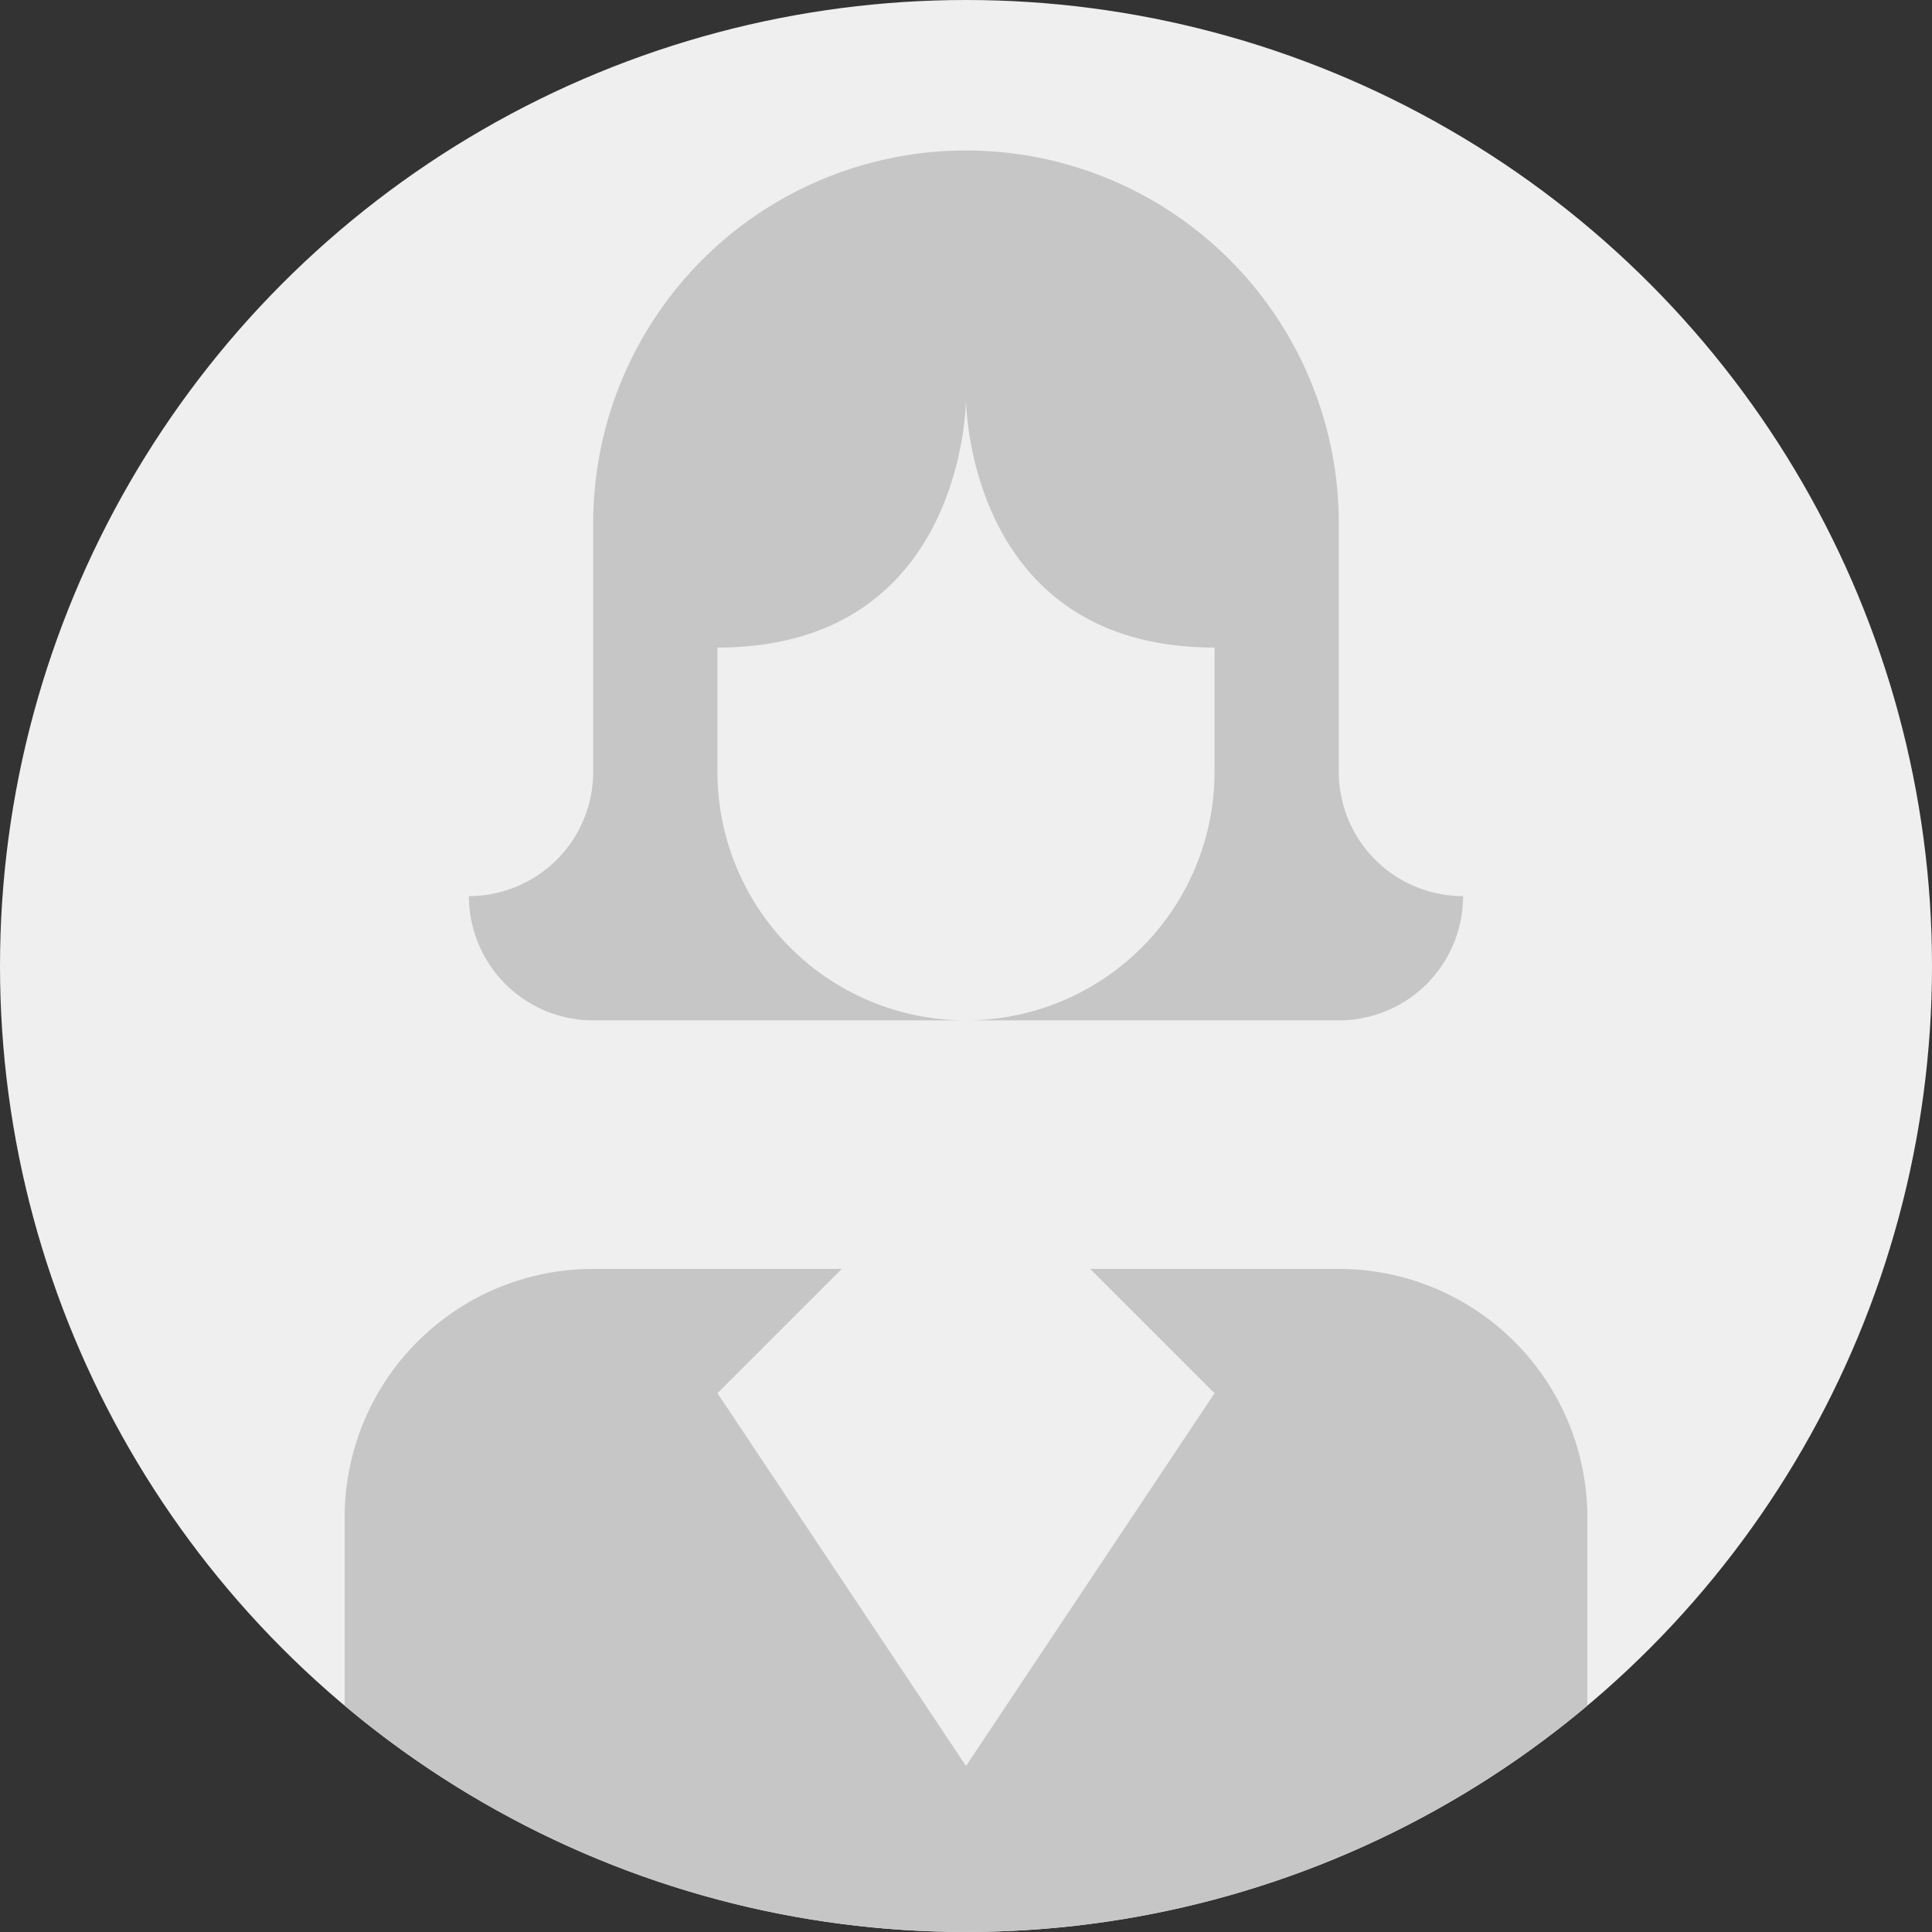
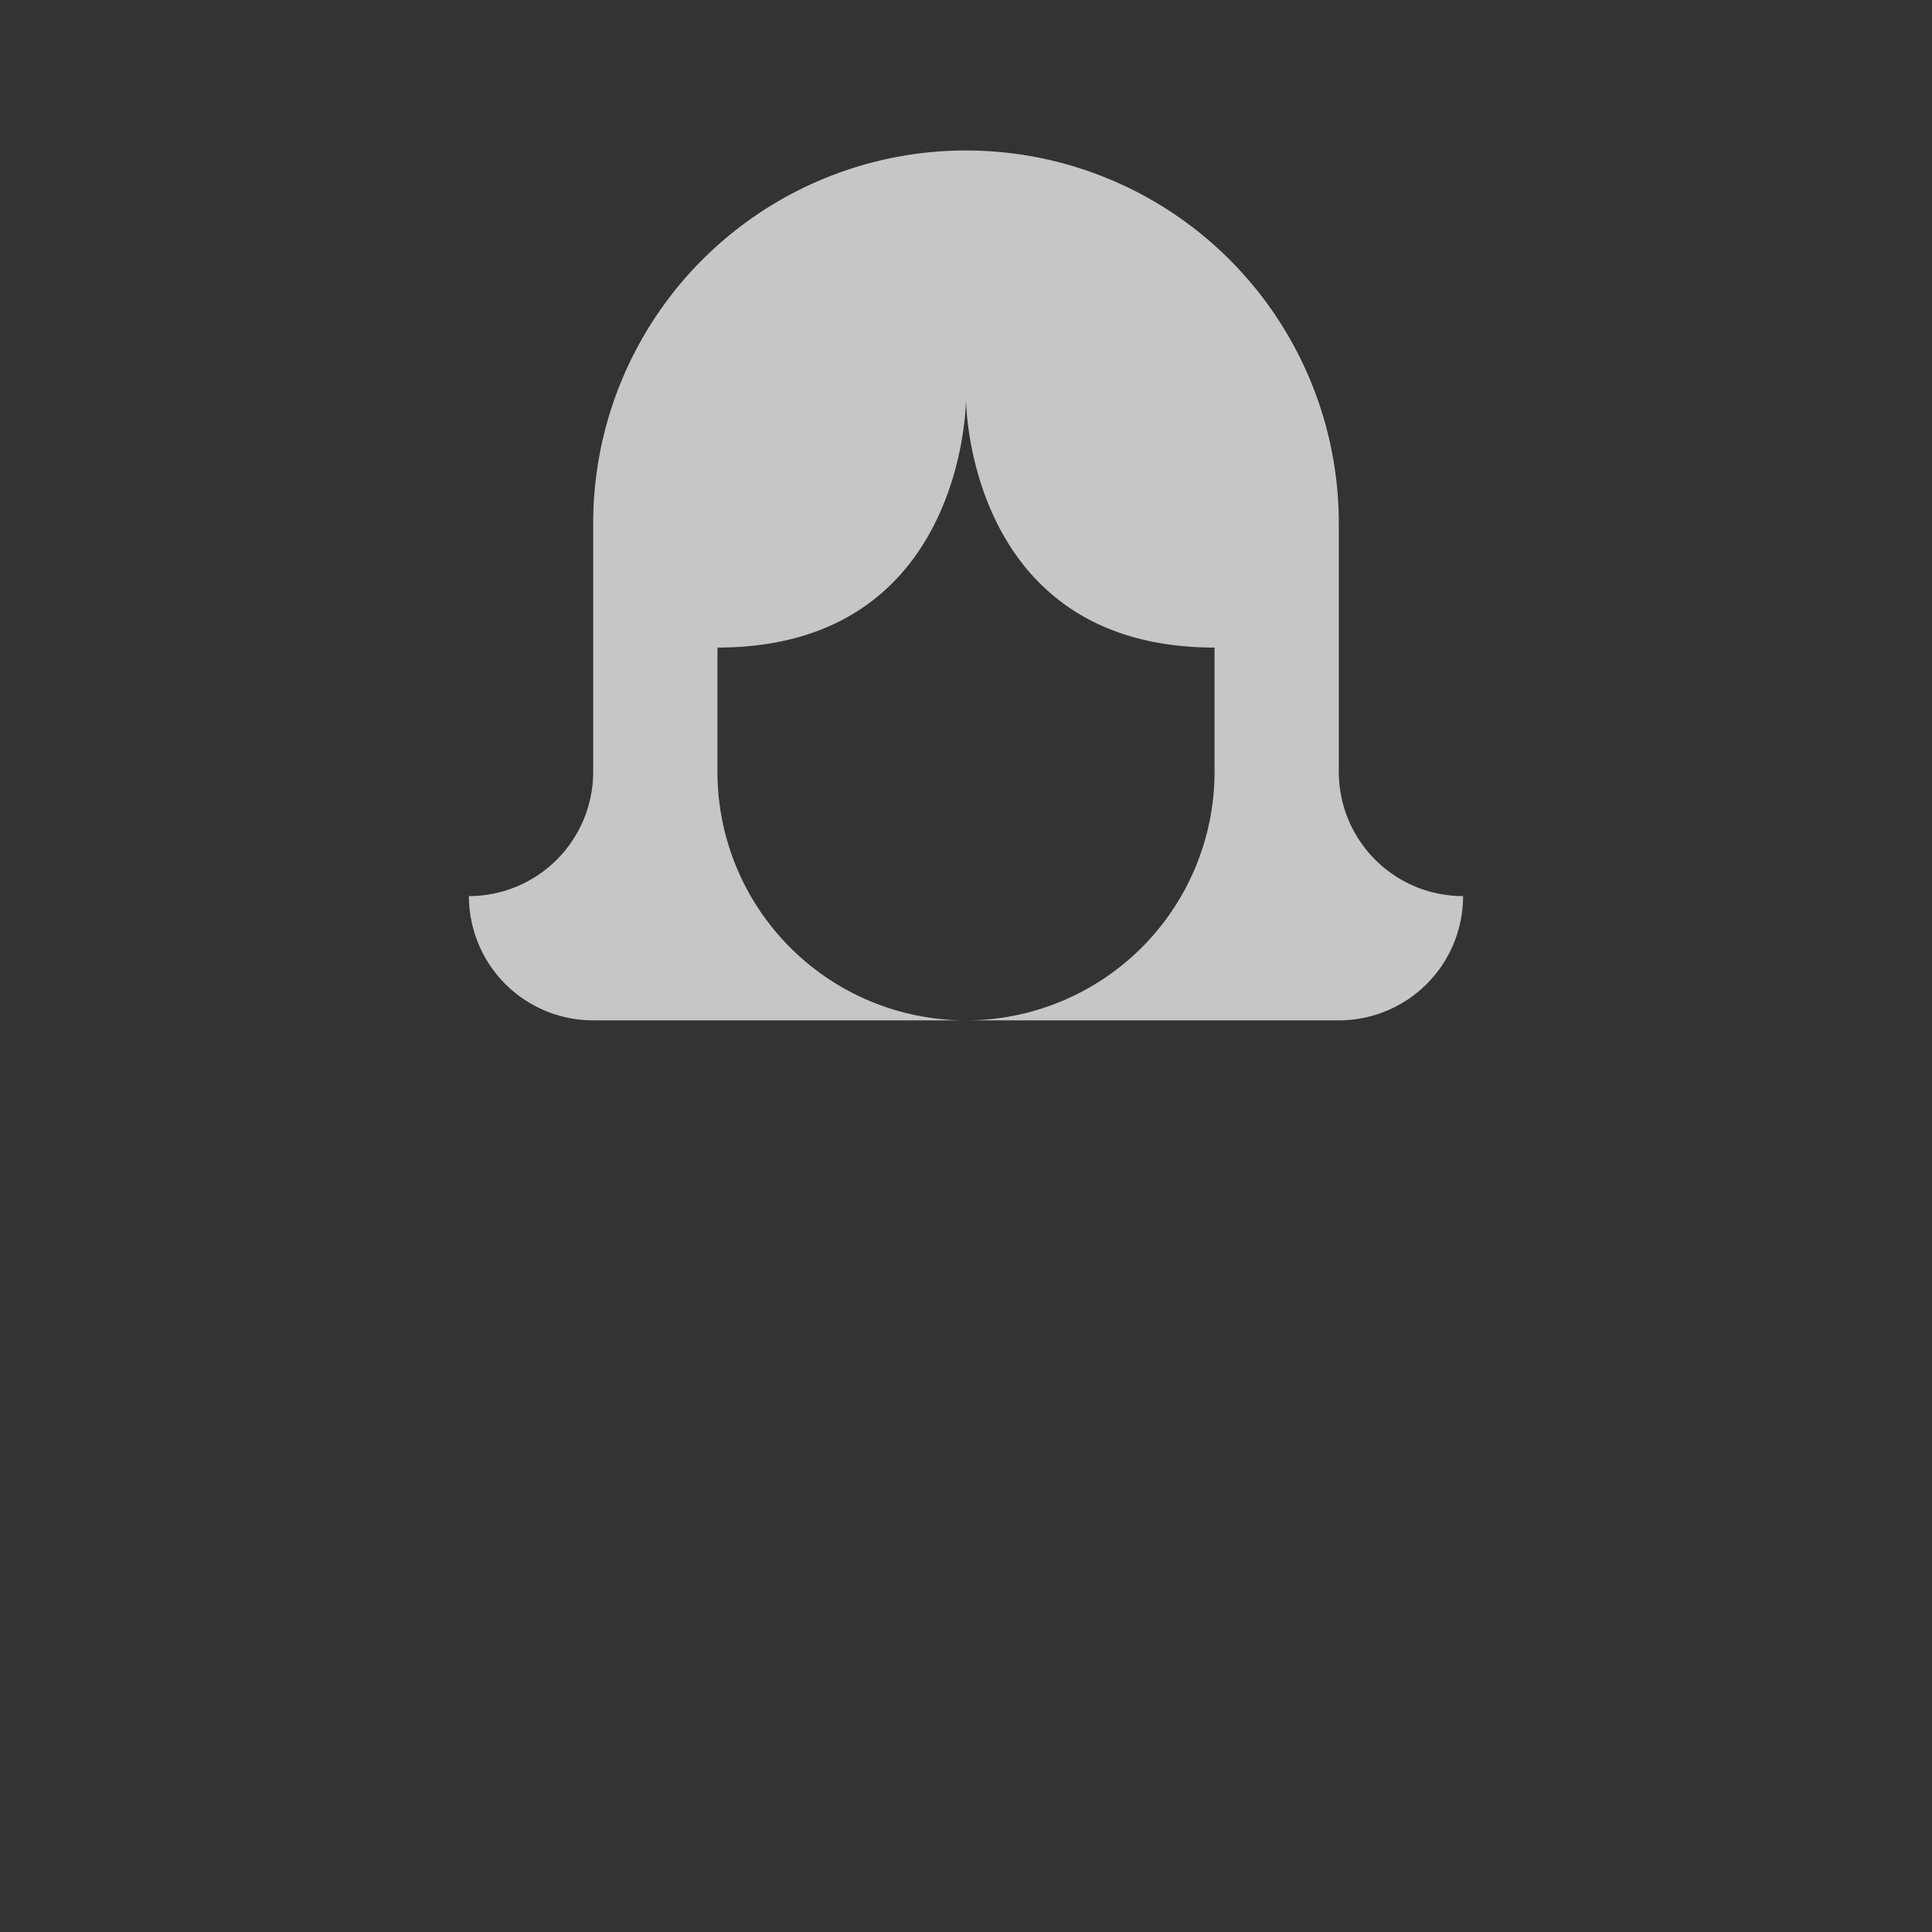
<svg xmlns="http://www.w3.org/2000/svg" viewBox="0 0 398 398">
  <rect x="0" y="0" width="398" height="398" fill="#333333" stroke="none" />
  <defs>
    <style>.cls-1{fill:#efefef;}.cls-2{fill:#c6c6c6;}</style>
  </defs>
  <title>woman</title>
  <g id="Calque_2" data-name="Calque 2">
    <g id="Calque_2-2" data-name="Calque 2">
-       <circle class="cls-1" cx="199" cy="199" r="199" />
      <path class="cls-2" d="M122.2,210.2H199A51.19,51.19,0,0,1,147.8,159V133.4c51.2,0,51.2-51.2,51.2-51.2s0,51.2,51.2,51.2V159A51.22,51.22,0,0,1,199,210.2h76.8a25.59,25.59,0,0,0,25.6-25.6A25.59,25.59,0,0,1,275.8,159V107.8a76.8,76.8,0,1,0-153.6,0V159a25.61,25.61,0,0,1-25.6,25.6,25.59,25.59,0,0,0,25.6,25.6Zm0,0" />
-       <path class="cls-2" d="M275.8,261.4H224.6L250.2,287,199,363.8,147.8,287l25.6-25.6H122.2A51.19,51.19,0,0,0,71,312.6v38.76a199,199,0,0,0,256,0V312.6A51.22,51.22,0,0,0,275.8,261.4Z" />
    </g>
  </g>
</svg>